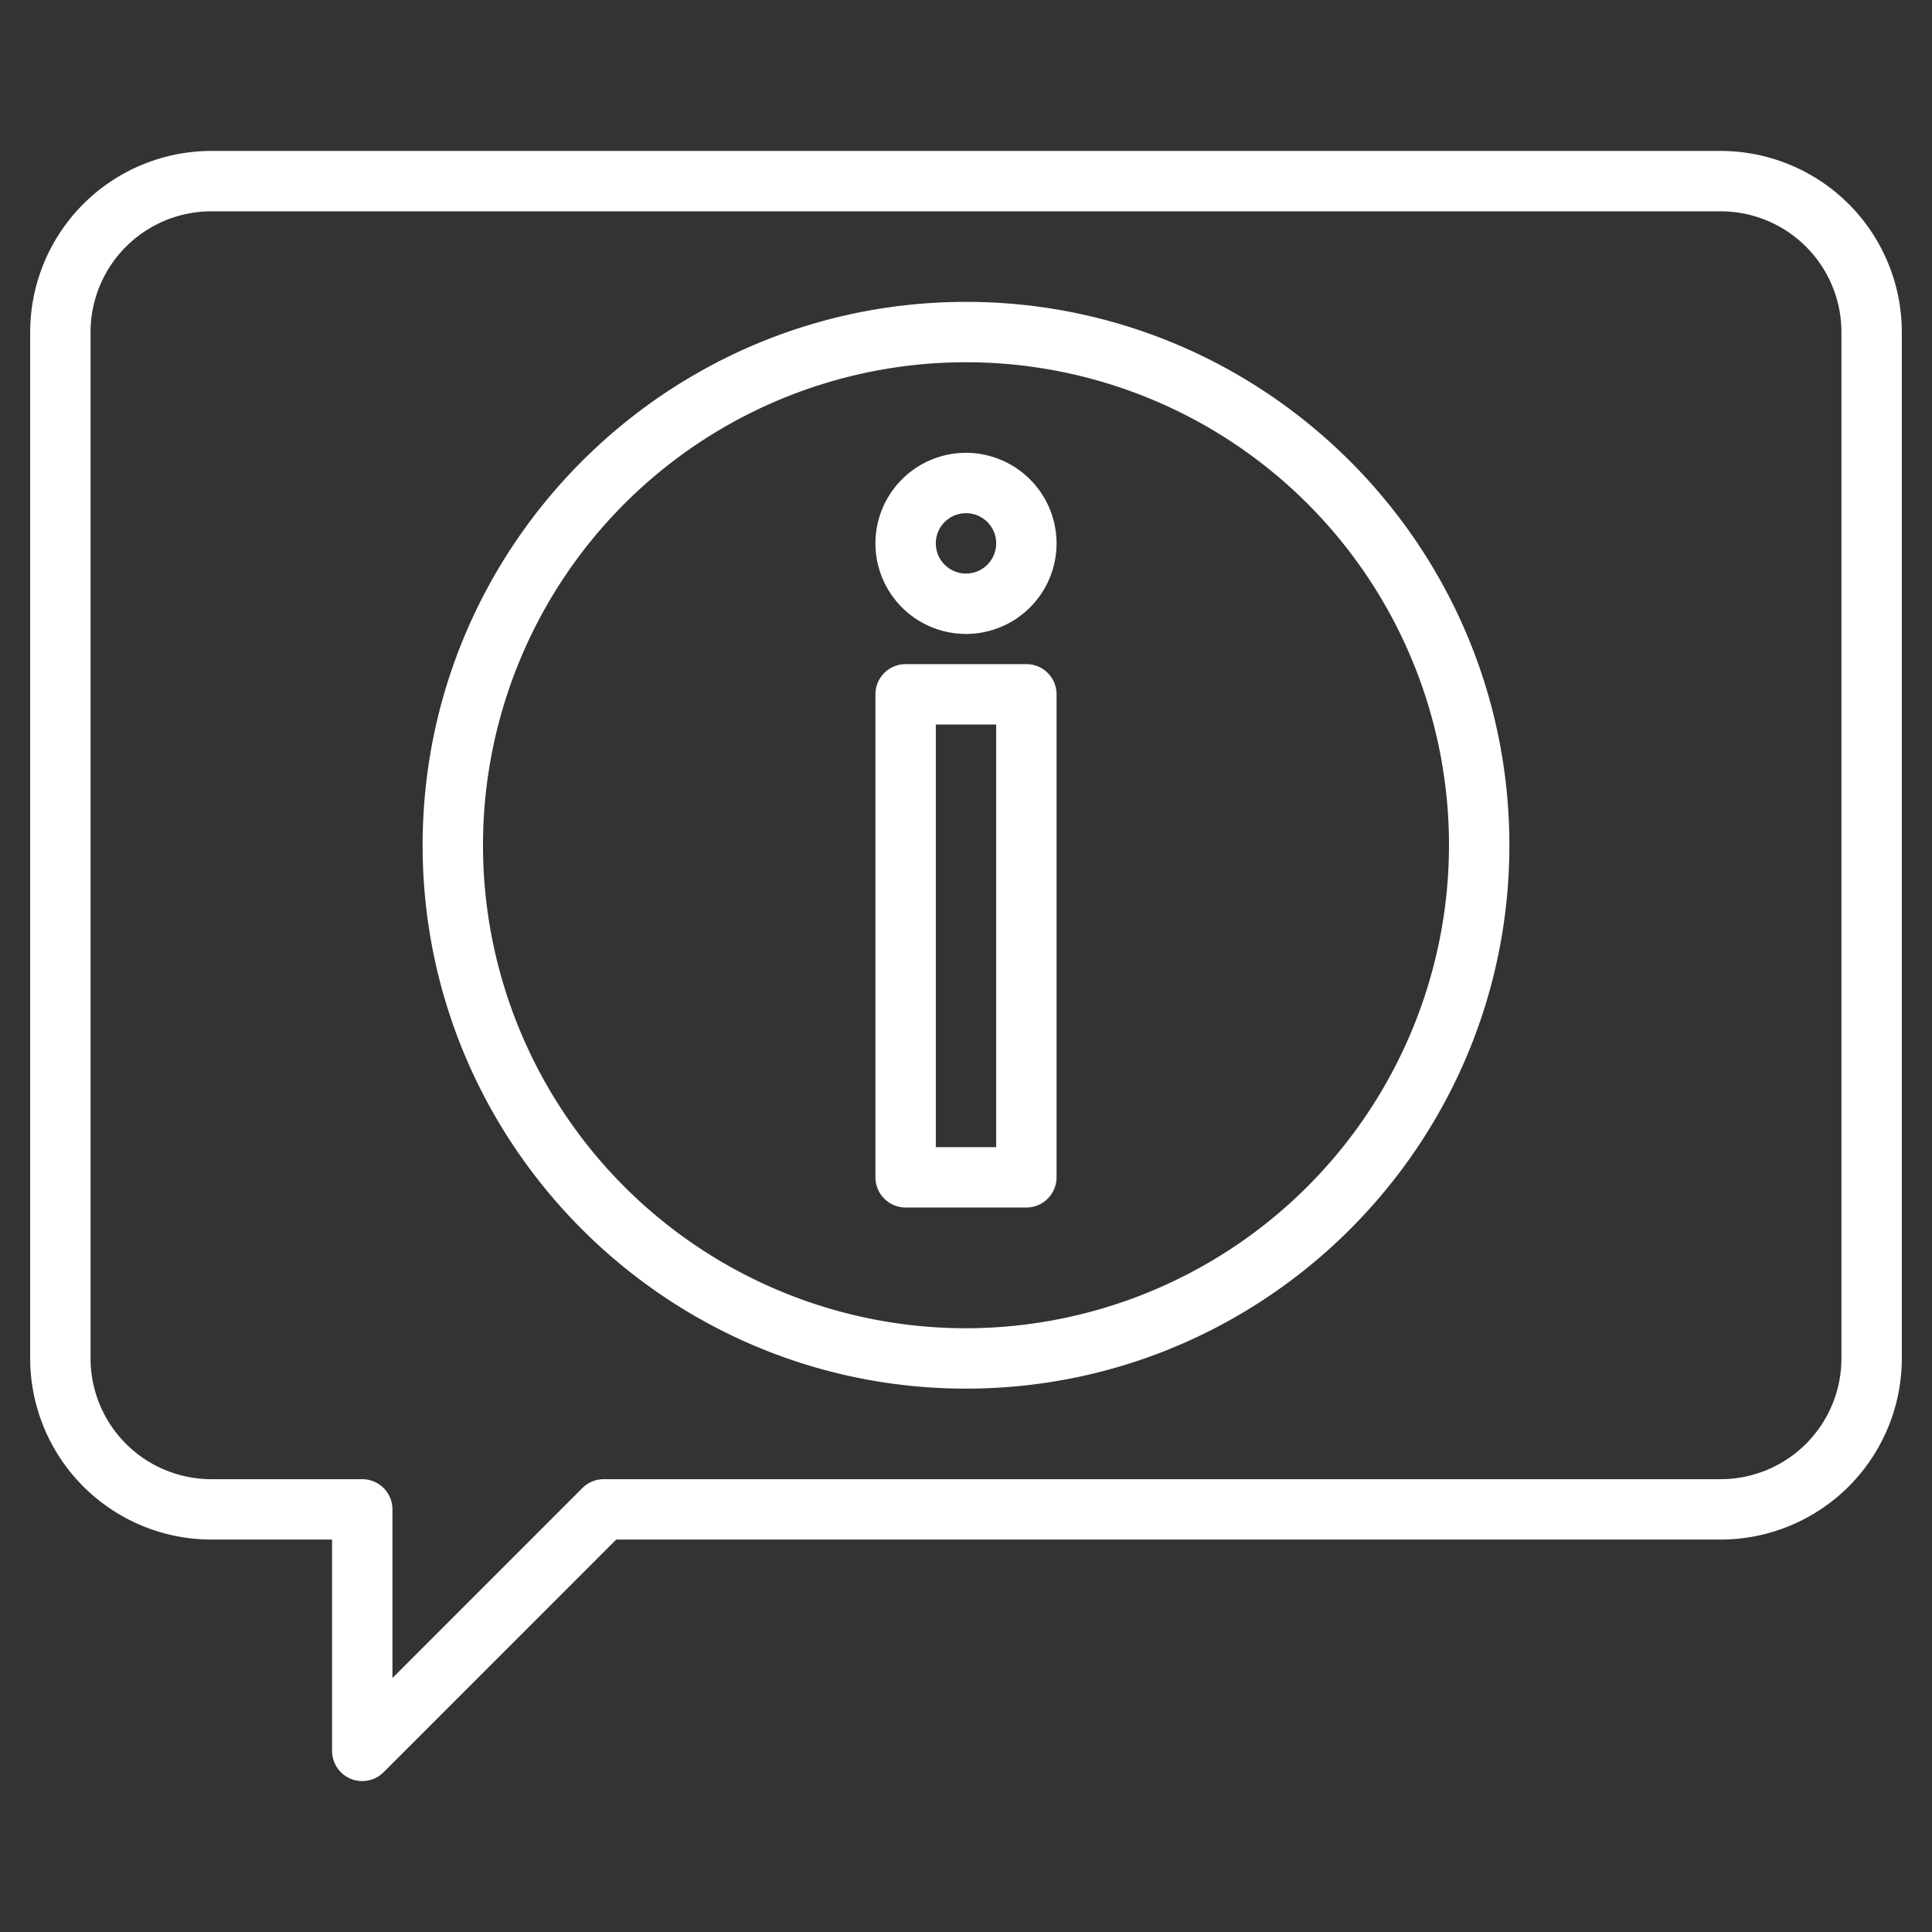
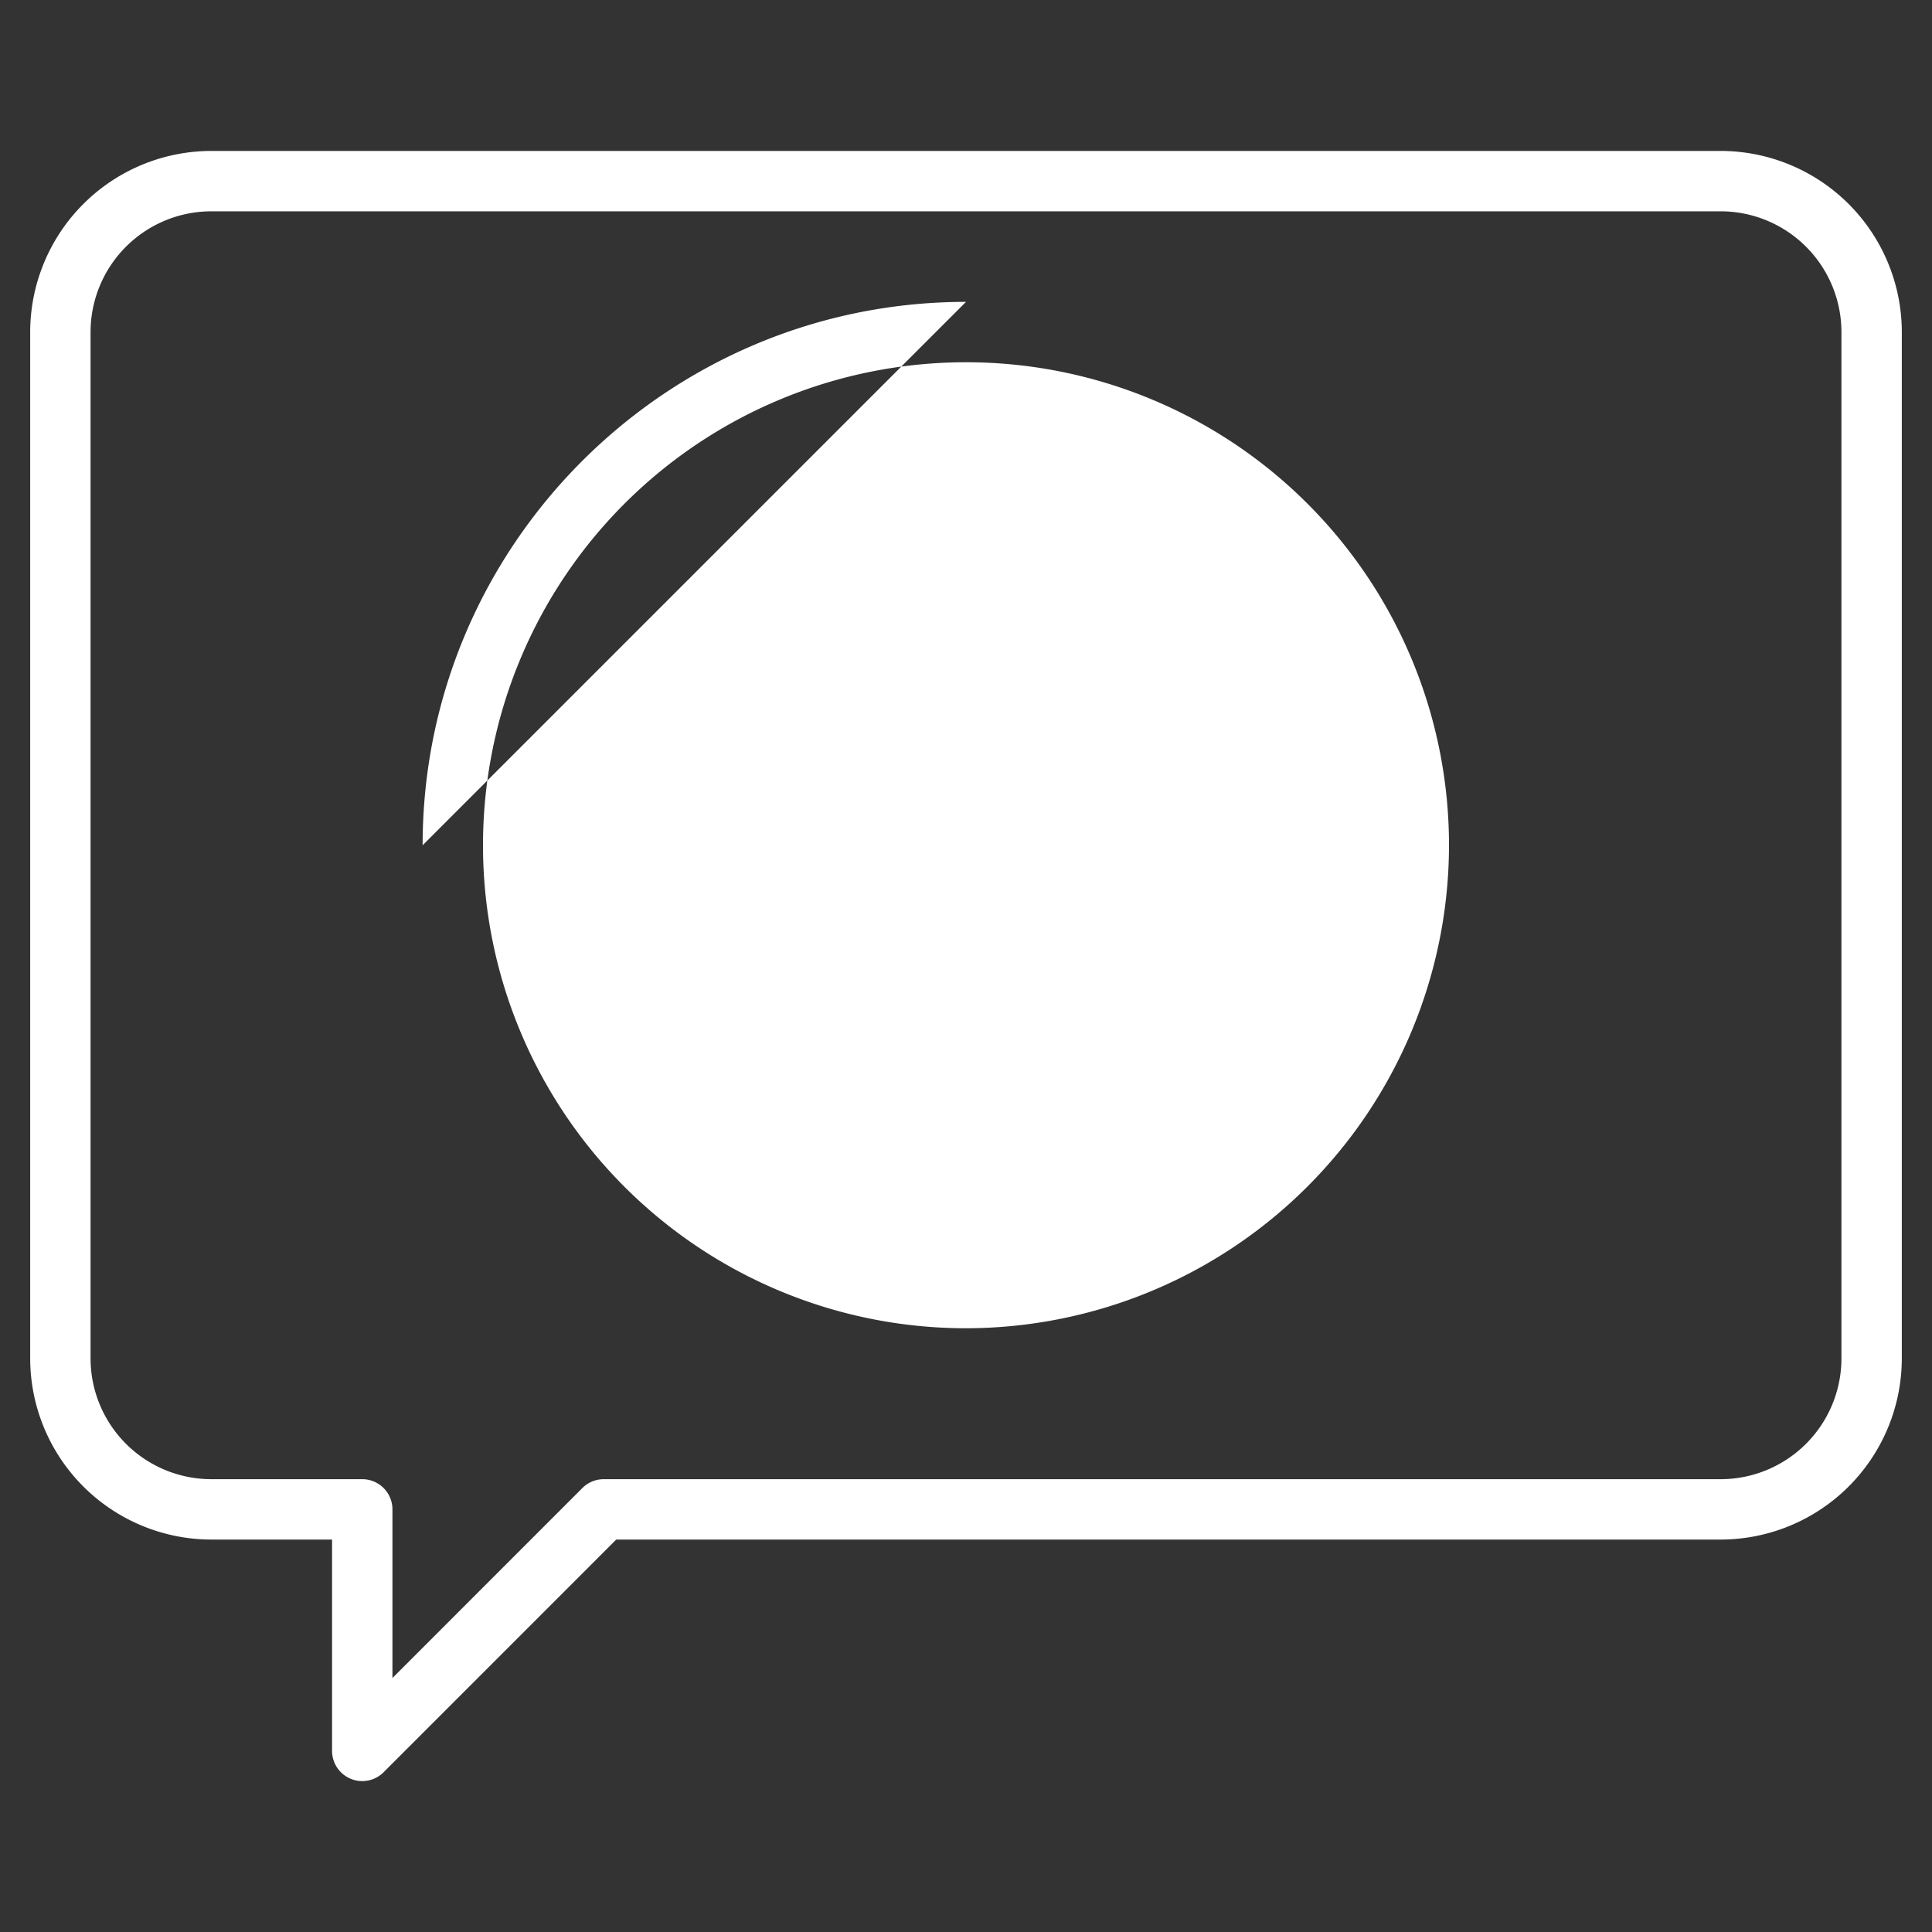
<svg xmlns="http://www.w3.org/2000/svg" height="300" viewBox="0 0 512 512" width="300" version="1.1">
  <rect x="0" y="0" width="512" height="512" fill="#333333" stroke="none" />
  <g width="100%" height="100%" transform="matrix(1,0,0,1,0,0)">
    <g>
      <path d="m256 120a24 24 0 1 0 24 24 24.027 24.027 0 0 0 -24-24zm0 32a8 8 0 1 1 8-8 8.009 8.009 0 0 1 -8 8z" fill="#ffffff" fill-opacity="1" data-original-color="#000000ff" stroke="none" stroke-opacity="1" />
      <path d="m456 40h-400a48.051 48.051 0 0 0 -48 48v272a48.051 48.051 0 0 0 48 48h32v56a8 8 0 0 0 13.66 5.66l61.65-61.66h292.69a48.051 48.051 0 0 0 48-48v-272a48.051 48.051 0 0 0 -48-48zm32 320a32.03 32.03 0 0 1 -32 32h-296a8.008 8.008 0 0 0 -5.66 2.34l-50.34 50.35v-44.69a8 8 0 0 0 -8-8h-40a32.03 32.03 0 0 1 -32-32v-272a32.03 32.03 0 0 1 32-32h400a32.03 32.03 0 0 1 32 32z" fill="#ffffff" fill-opacity="1" data-original-color="#000000ff" stroke="none" stroke-opacity="1" />
-       <path d="m256 80c-79.4 0-144 64.6-144 144s64.6 144 144 144 144-64.6 144-144-64.6-144-144-144zm0 272a128 128 0 1 1 128-128 128.144 128.144 0 0 1 -128 128z" fill="#ffffff" fill-opacity="1" data-original-color="#000000ff" stroke="none" stroke-opacity="1" />
-       <path d="m272 176h-32a8 8 0 0 0 -8 8v128a8 8 0 0 0 8 8h32a8 8 0 0 0 8-8v-128a8 8 0 0 0 -8-8zm-8 128h-16v-112h16z" fill="#ffffff" fill-opacity="1" data-original-color="#000000ff" stroke="none" stroke-opacity="1" />
+       <path d="m256 80c-79.4 0-144 64.6-144 144zm0 272a128 128 0 1 1 128-128 128.144 128.144 0 0 1 -128 128z" fill="#ffffff" fill-opacity="1" data-original-color="#000000ff" stroke="none" stroke-opacity="1" />
    </g>
  </g>
</svg>